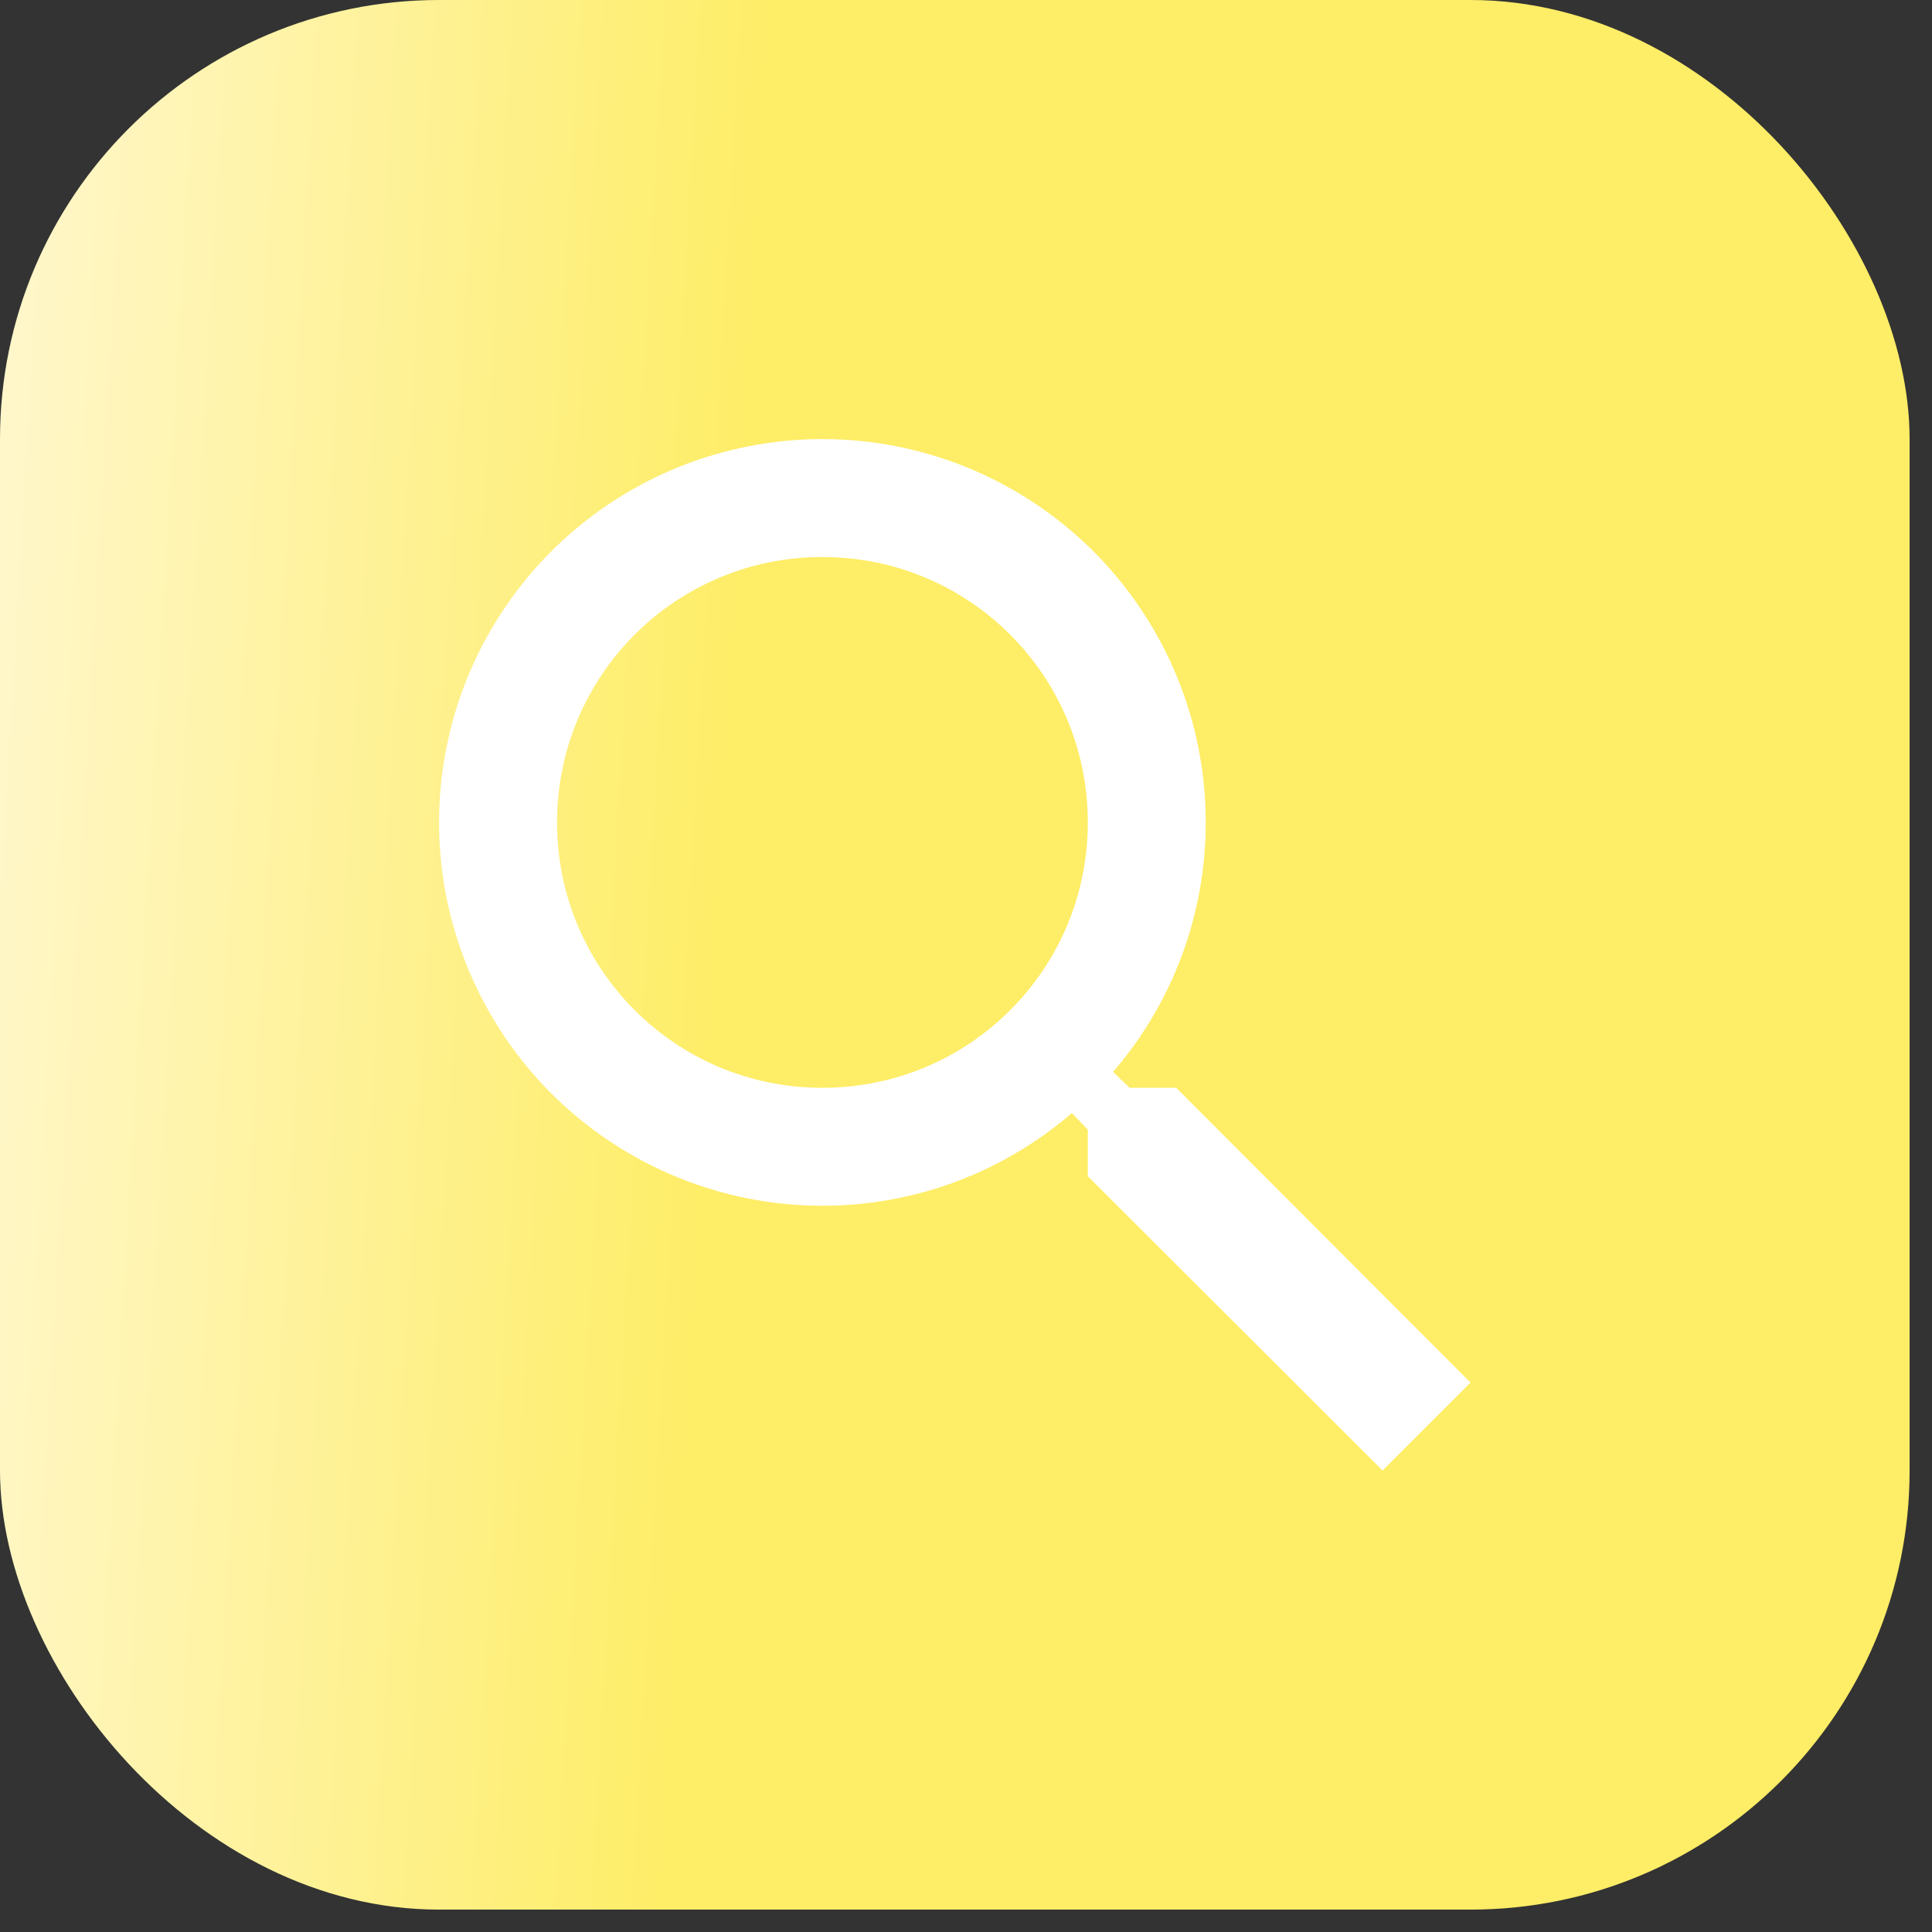
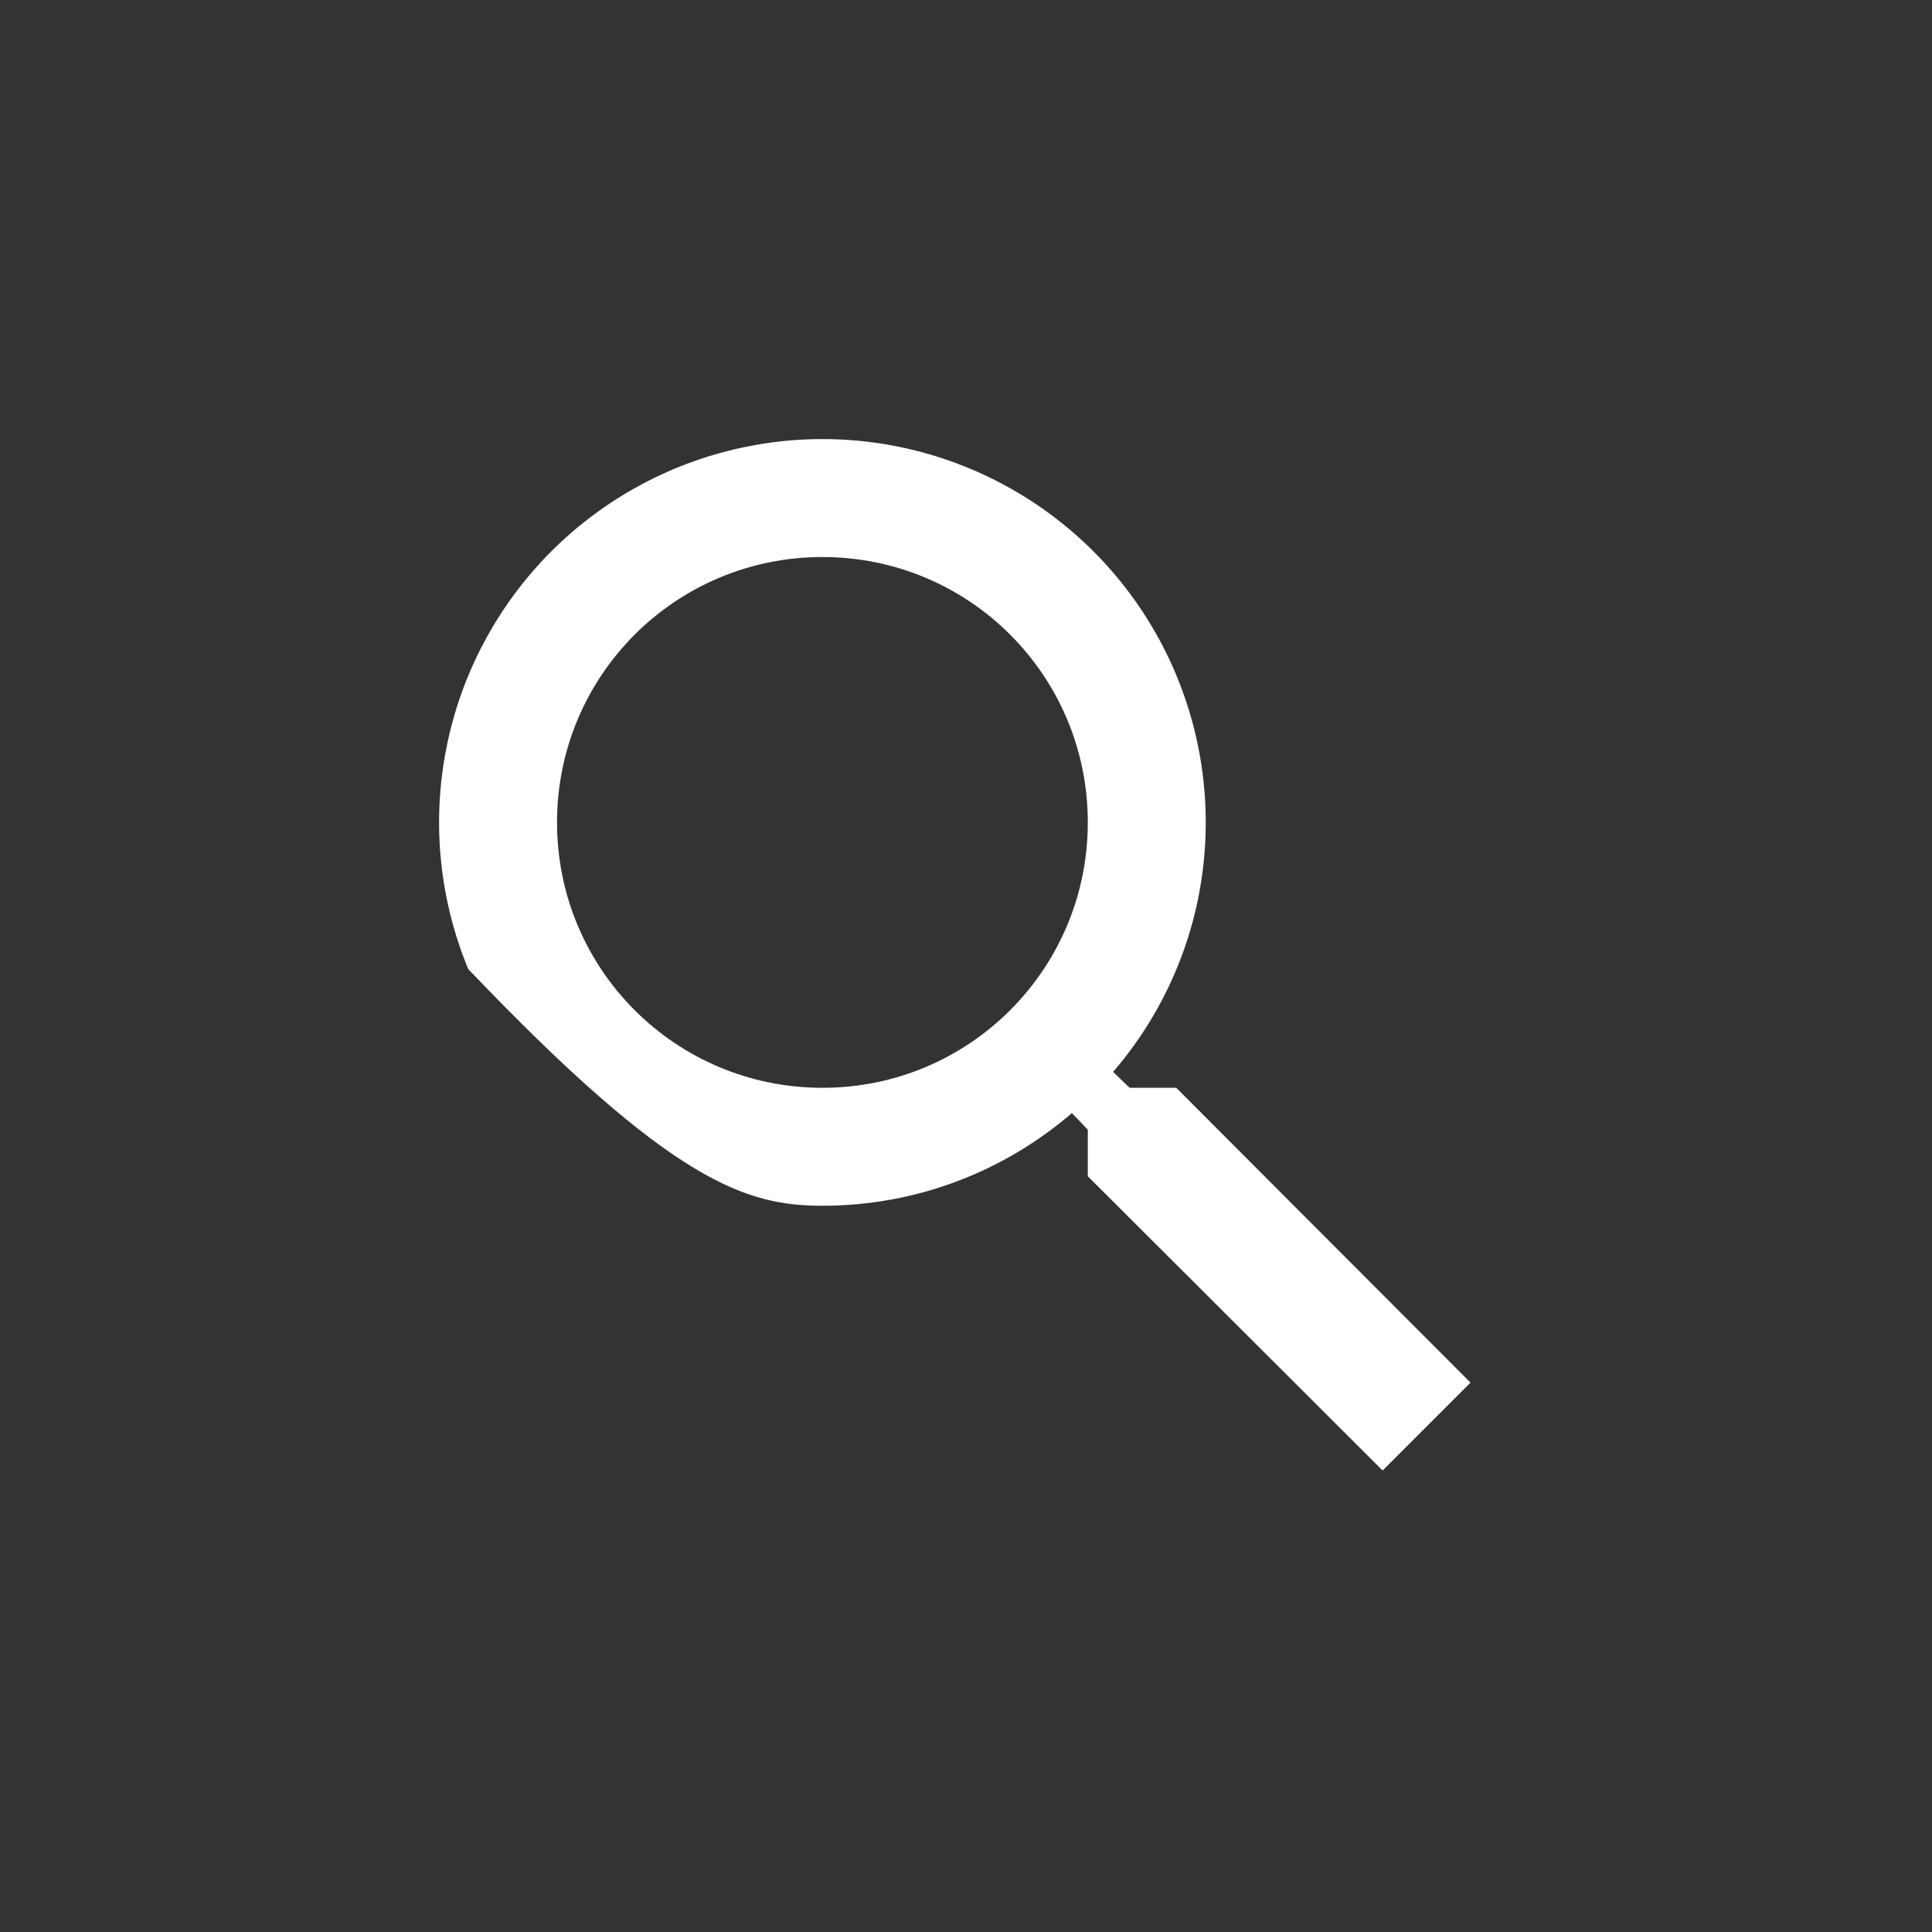
<svg xmlns="http://www.w3.org/2000/svg" width="22" height="22" viewBox="0 0 22 22" fill="none">
  <rect x="0" y="0" width="22" height="22" fill="#333333" stroke="none" />
-   <rect width="21.745" height="21.745" rx="5" fill="url(#paint0_linear_151_1431)" />
-   <path d="M13.394 12.387H12.864L12.675 12.206C13.356 11.416 13.731 10.408 13.73 9.365C13.73 8.502 13.474 7.658 12.994 6.94C12.515 6.222 11.833 5.663 11.035 5.332C10.238 5.002 9.36 4.915 8.513 5.084C7.667 5.252 6.889 5.668 6.278 6.278C5.668 6.889 5.252 7.667 5.084 8.513C4.915 9.36 5.002 10.238 5.332 11.035C5.663 11.833 6.222 12.515 6.94 12.994C7.658 13.474 8.502 13.73 9.365 13.73C10.446 13.73 11.44 13.334 12.206 12.675L12.387 12.864V13.394L15.744 16.745L16.745 15.744L13.394 12.387ZM9.365 12.387C7.693 12.387 6.343 11.037 6.343 9.365C6.343 7.693 7.693 6.343 9.365 6.343C11.037 6.343 12.387 7.693 12.387 9.365C12.387 11.037 11.037 12.387 9.365 12.387Z" fill="white" />
+   <path d="M13.394 12.387H12.864L12.675 12.206C13.356 11.416 13.731 10.408 13.73 9.365C13.73 8.502 13.474 7.658 12.994 6.94C12.515 6.222 11.833 5.663 11.035 5.332C10.238 5.002 9.36 4.915 8.513 5.084C7.667 5.252 6.889 5.668 6.278 6.278C5.668 6.889 5.252 7.667 5.084 8.513C4.915 9.36 5.002 10.238 5.332 11.035C7.658 13.474 8.502 13.73 9.365 13.73C10.446 13.73 11.44 13.334 12.206 12.675L12.387 12.864V13.394L15.744 16.745L16.745 15.744L13.394 12.387ZM9.365 12.387C7.693 12.387 6.343 11.037 6.343 9.365C6.343 7.693 7.693 6.343 9.365 6.343C11.037 6.343 12.387 7.693 12.387 9.365C12.387 11.037 11.037 12.387 9.365 12.387Z" fill="white" />
  <defs>
    <linearGradient id="paint0_linear_151_1431" x1="21.686" y1="19.477" x2="-0.895" y2="18.175" gradientUnits="userSpaceOnUse">
      <stop offset="0.615" stop-color="#FEED66" />
      <stop offset="1" stop-color="#FFF7CC" />
    </linearGradient>
  </defs>
</svg>